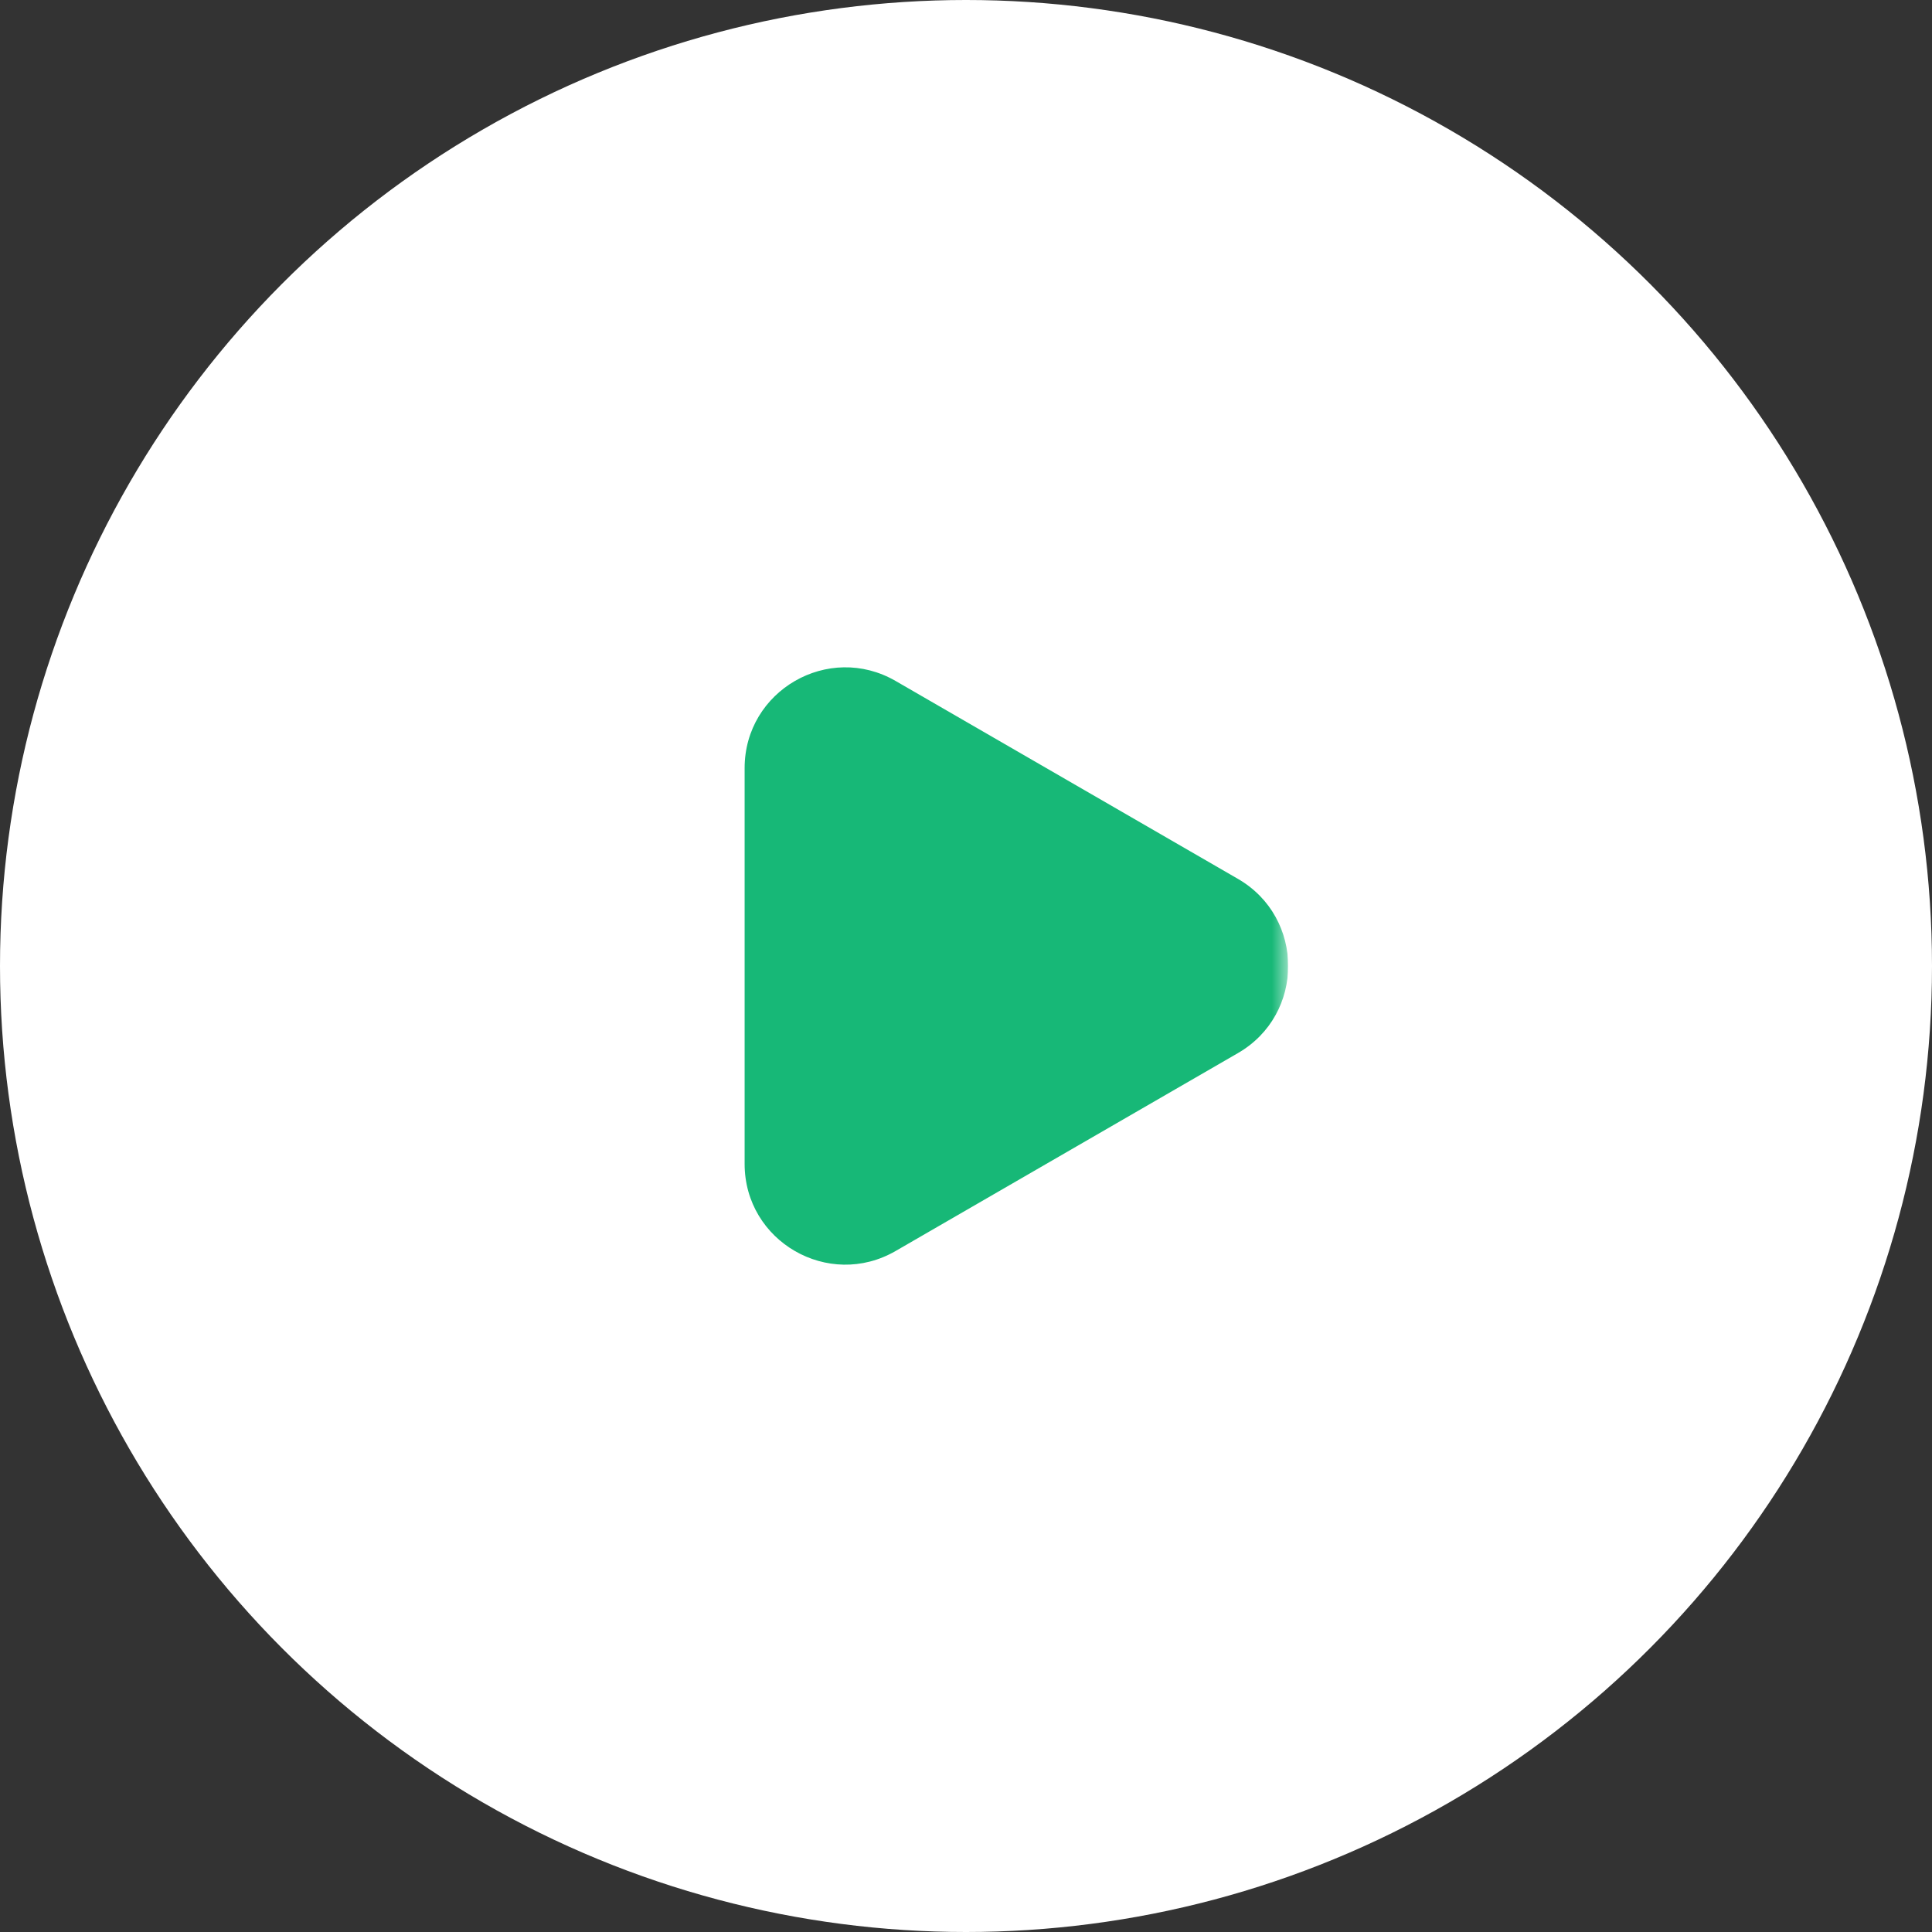
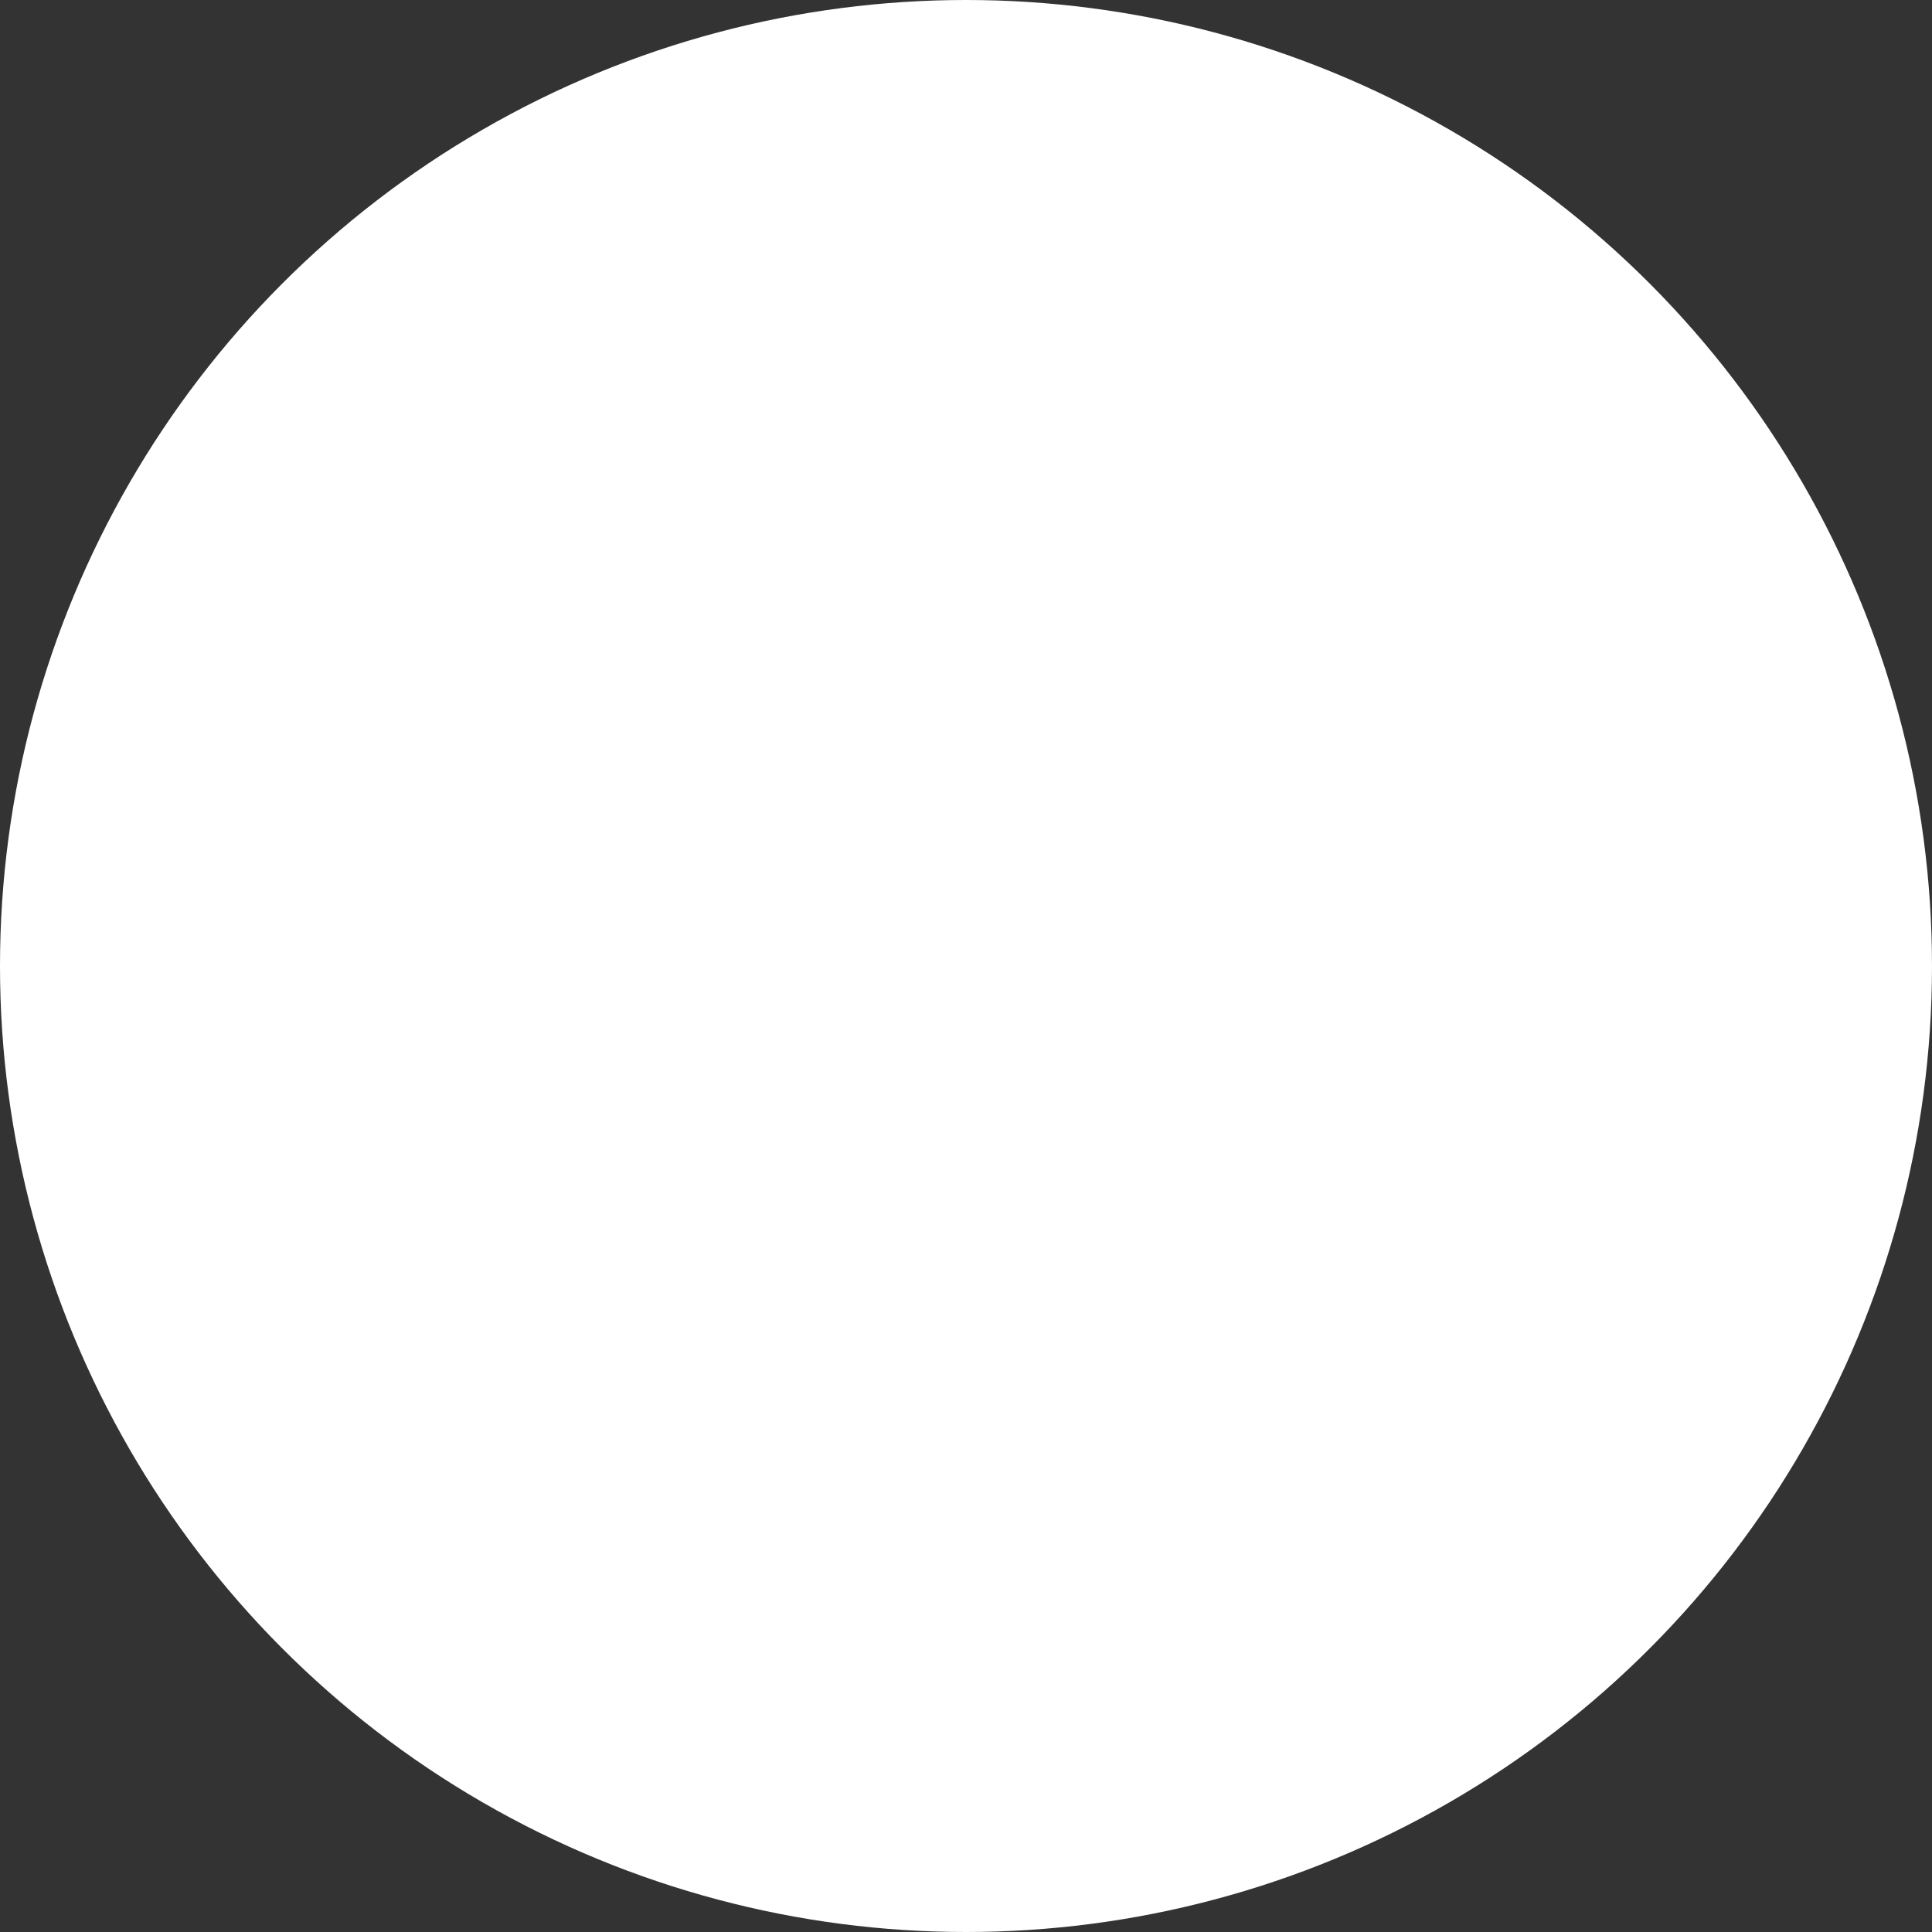
<svg xmlns="http://www.w3.org/2000/svg" width="60" height="60" viewBox="0 0 60 60" fill="none">
  <rect x="0" y="0" width="60" height="60" fill="#333333" stroke="none" />
  <circle cx="30" cy="30" r="30" fill="white" />
  <g clip-path="url(#clip0_55_96)">
    <mask id="mask0_55_96" style="mask-type:luminance" maskUnits="userSpaceOnUse" x="20" y="20" width="20" height="20">
      <path d="M20 20H40V40H20V20Z" fill="white" />
    </mask>
    <g mask="url(#mask0_55_96)">
      <path fill-rule="evenodd" clip-rule="evenodd" d="M38.445 32.705C40.526 31.503 40.526 28.497 38.445 27.294L27.814 21.148C25.731 19.944 23.125 21.448 23.125 23.854V36.146C23.125 38.553 25.731 40.056 27.814 38.851L38.445 32.705Z" fill="#17B877" />
    </g>
  </g>
  <defs>
    <clipPath id="clip0_55_96">
-       <rect width="20" height="20" fill="white" transform="translate(20 20)" />
-     </clipPath>
+       </clipPath>
  </defs>
</svg>